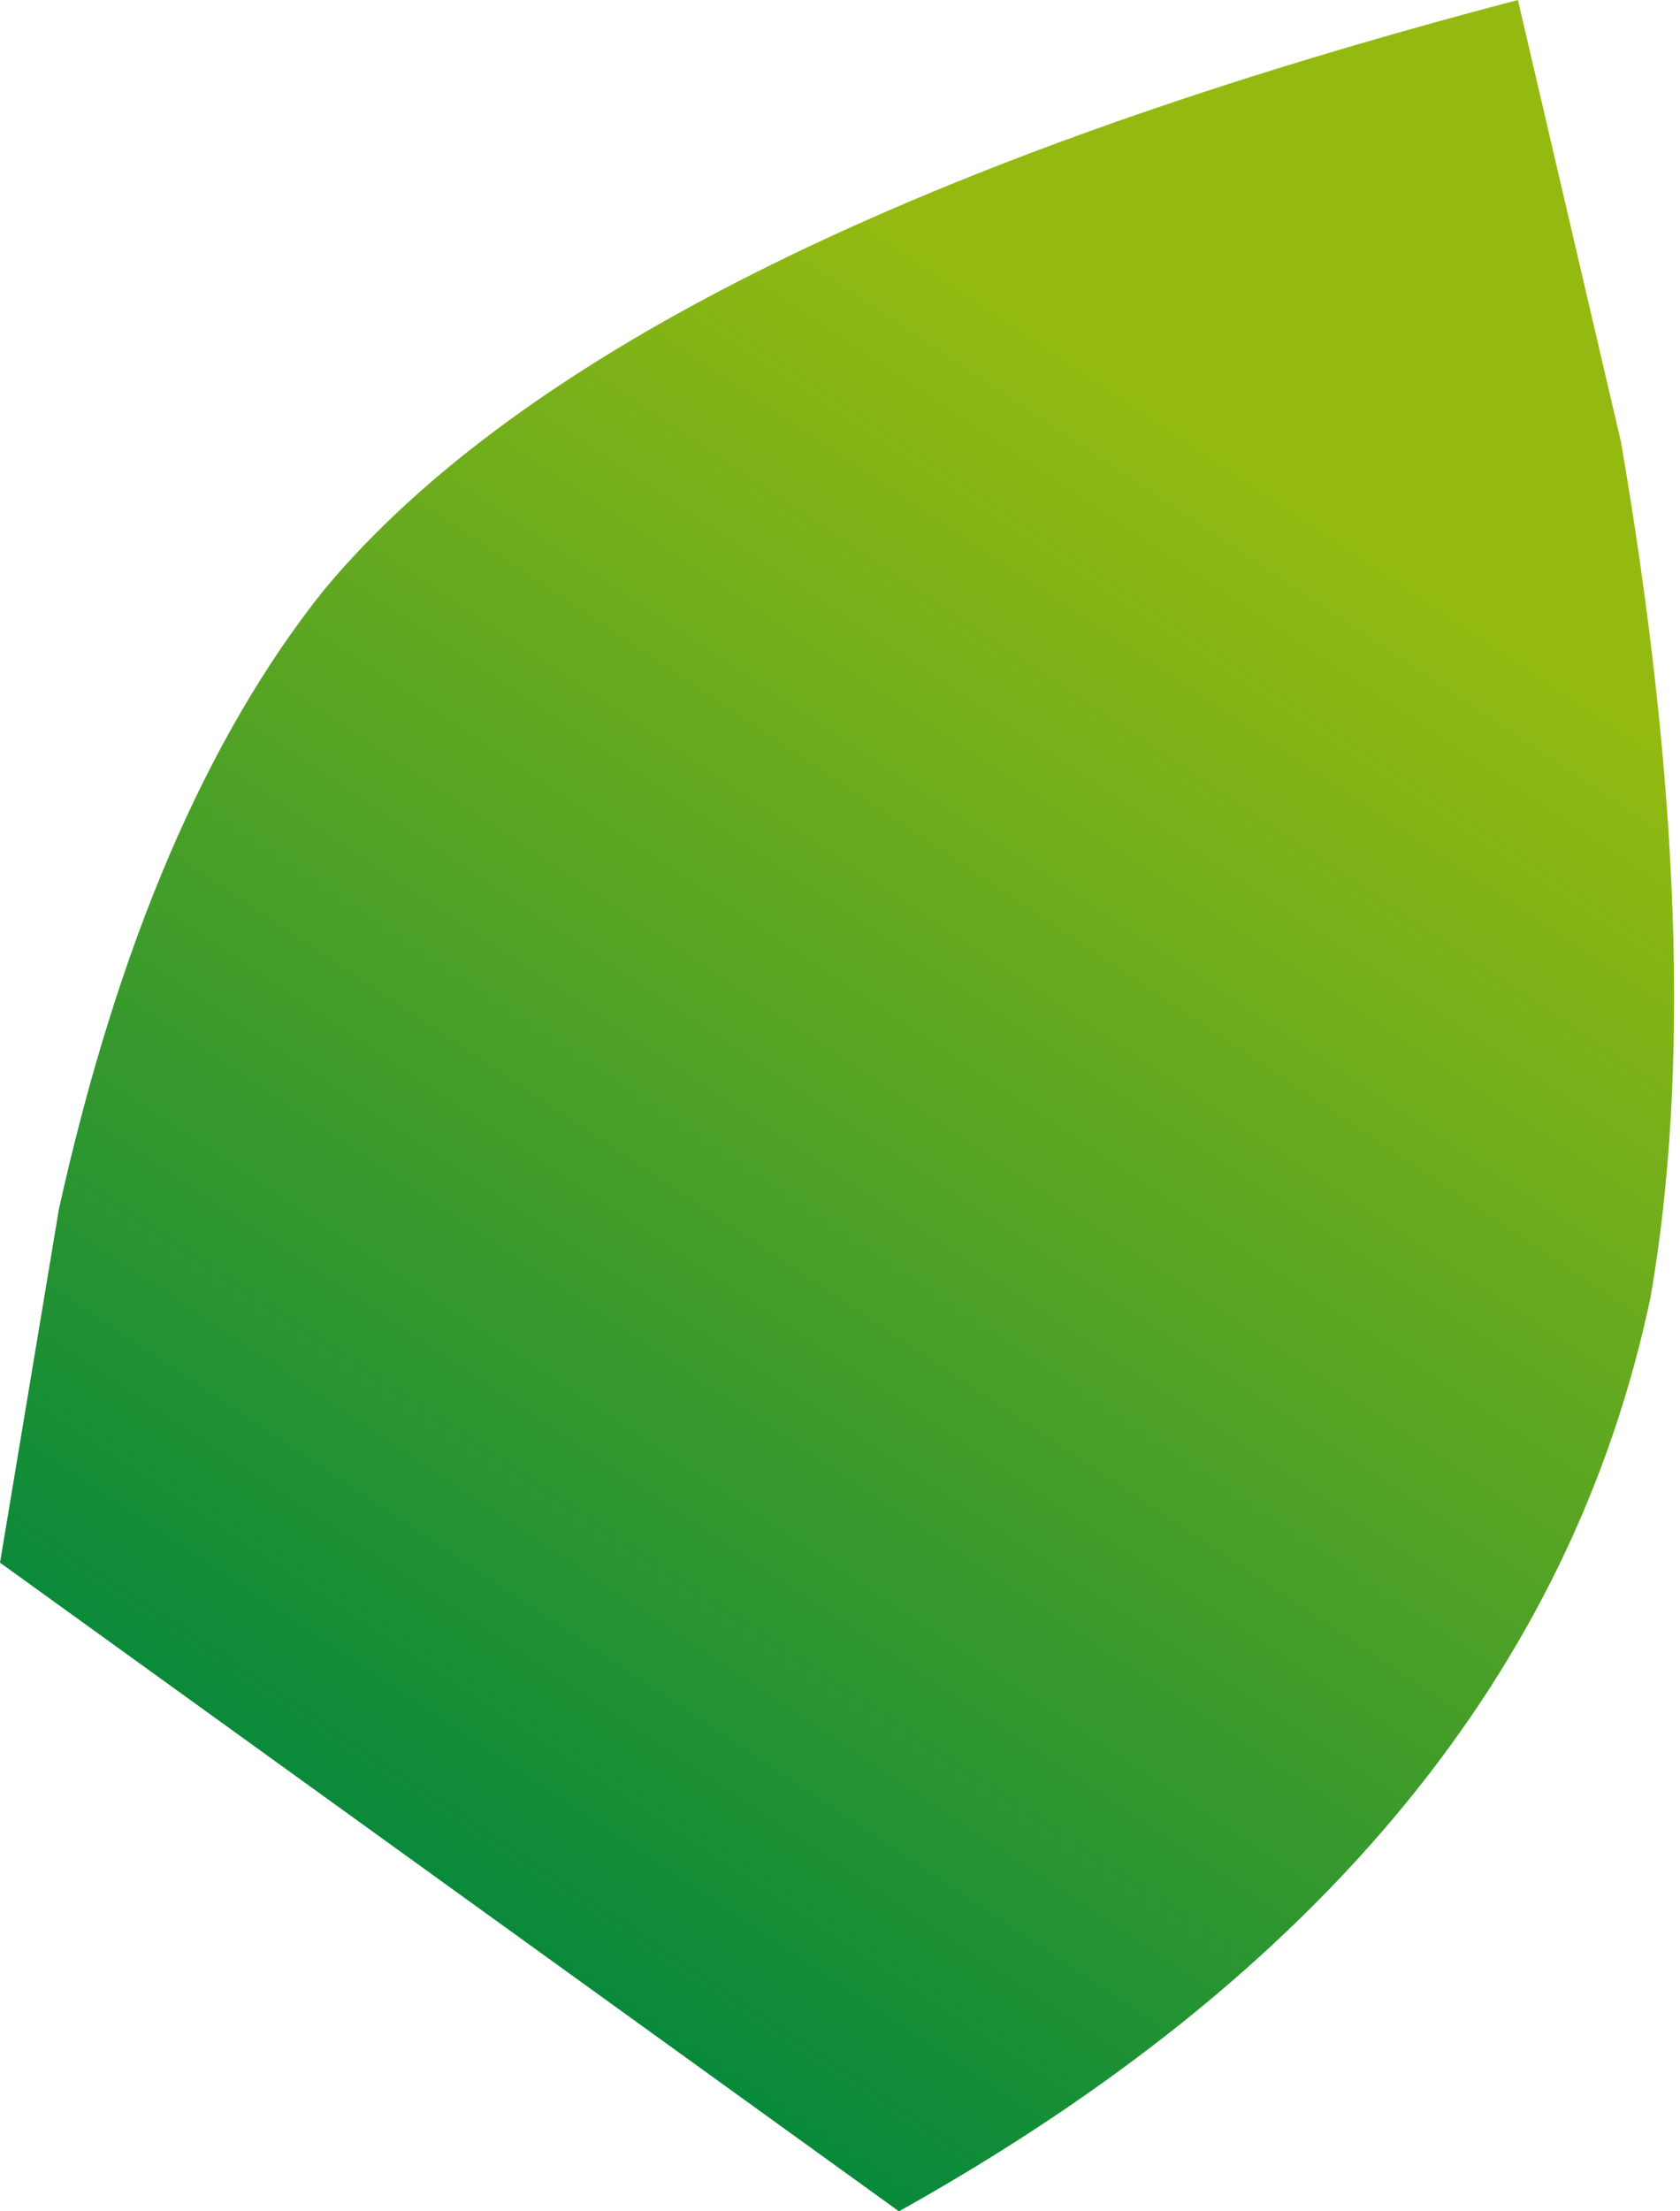
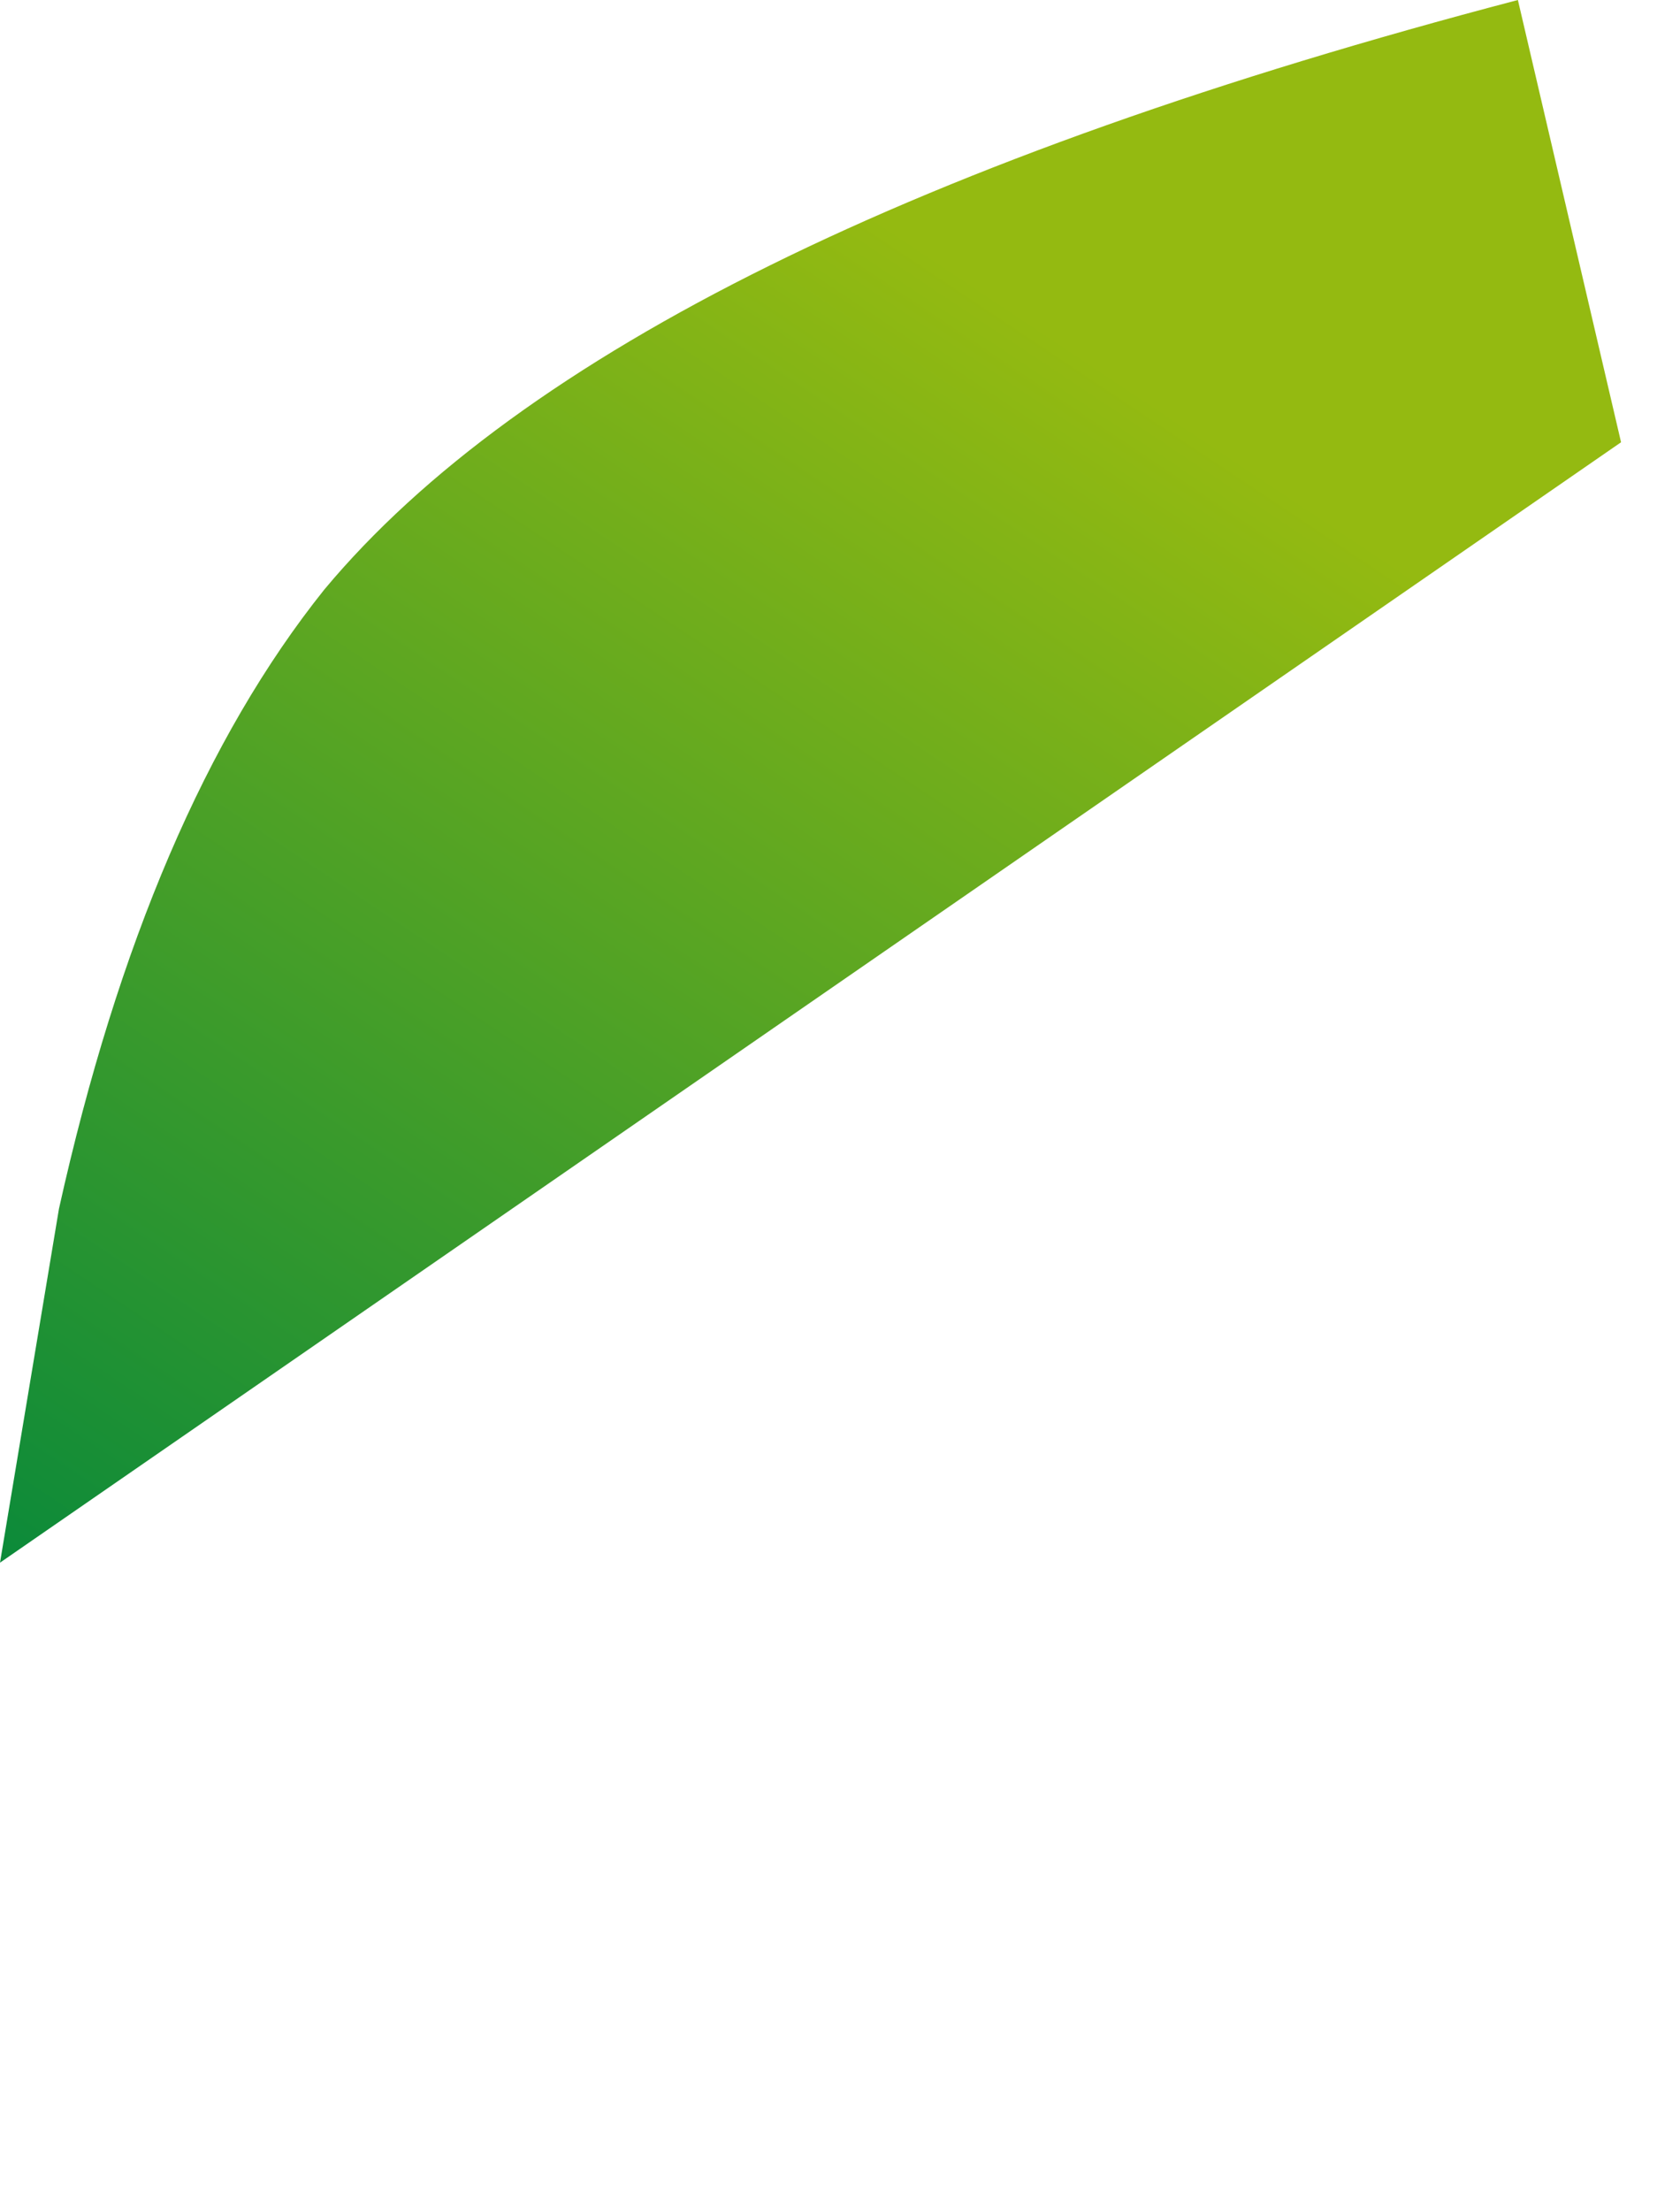
<svg xmlns="http://www.w3.org/2000/svg" height="7.5px" width="5.7px">
  <g transform="matrix(1.0, 0.0, 0.0, 1.0, -418.4, -165.7)">
-     <path d="M418.4 171.0 L418.6 169.8 Q418.9 168.45 419.5 167.7 420.5 166.5 423.55 165.7 L423.9 167.2 Q424.2 168.95 424.0 170.1 423.6 172.0 421.45 173.2 L418.4 171.0" fill="url(#gradient0)" fill-rule="evenodd" stroke="none" />
+     <path d="M418.4 171.0 L418.6 169.8 Q418.9 168.45 419.5 167.7 420.5 166.5 423.55 165.7 L423.9 167.2 L418.4 171.0" fill="url(#gradient0)" fill-rule="evenodd" stroke="none" />
  </g>
  <defs>
    <linearGradient gradientTransform="matrix(-0.002, 0.003, -0.003, -0.002, 421.25, 169.9)" gradientUnits="userSpaceOnUse" id="gradient0" spreadMethod="pad" x1="-819.2" x2="819.2">
      <stop offset="0.0" stop-color="#94ba11" />
      <stop offset="1.0" stop-color="#00863d" />
    </linearGradient>
  </defs>
</svg>